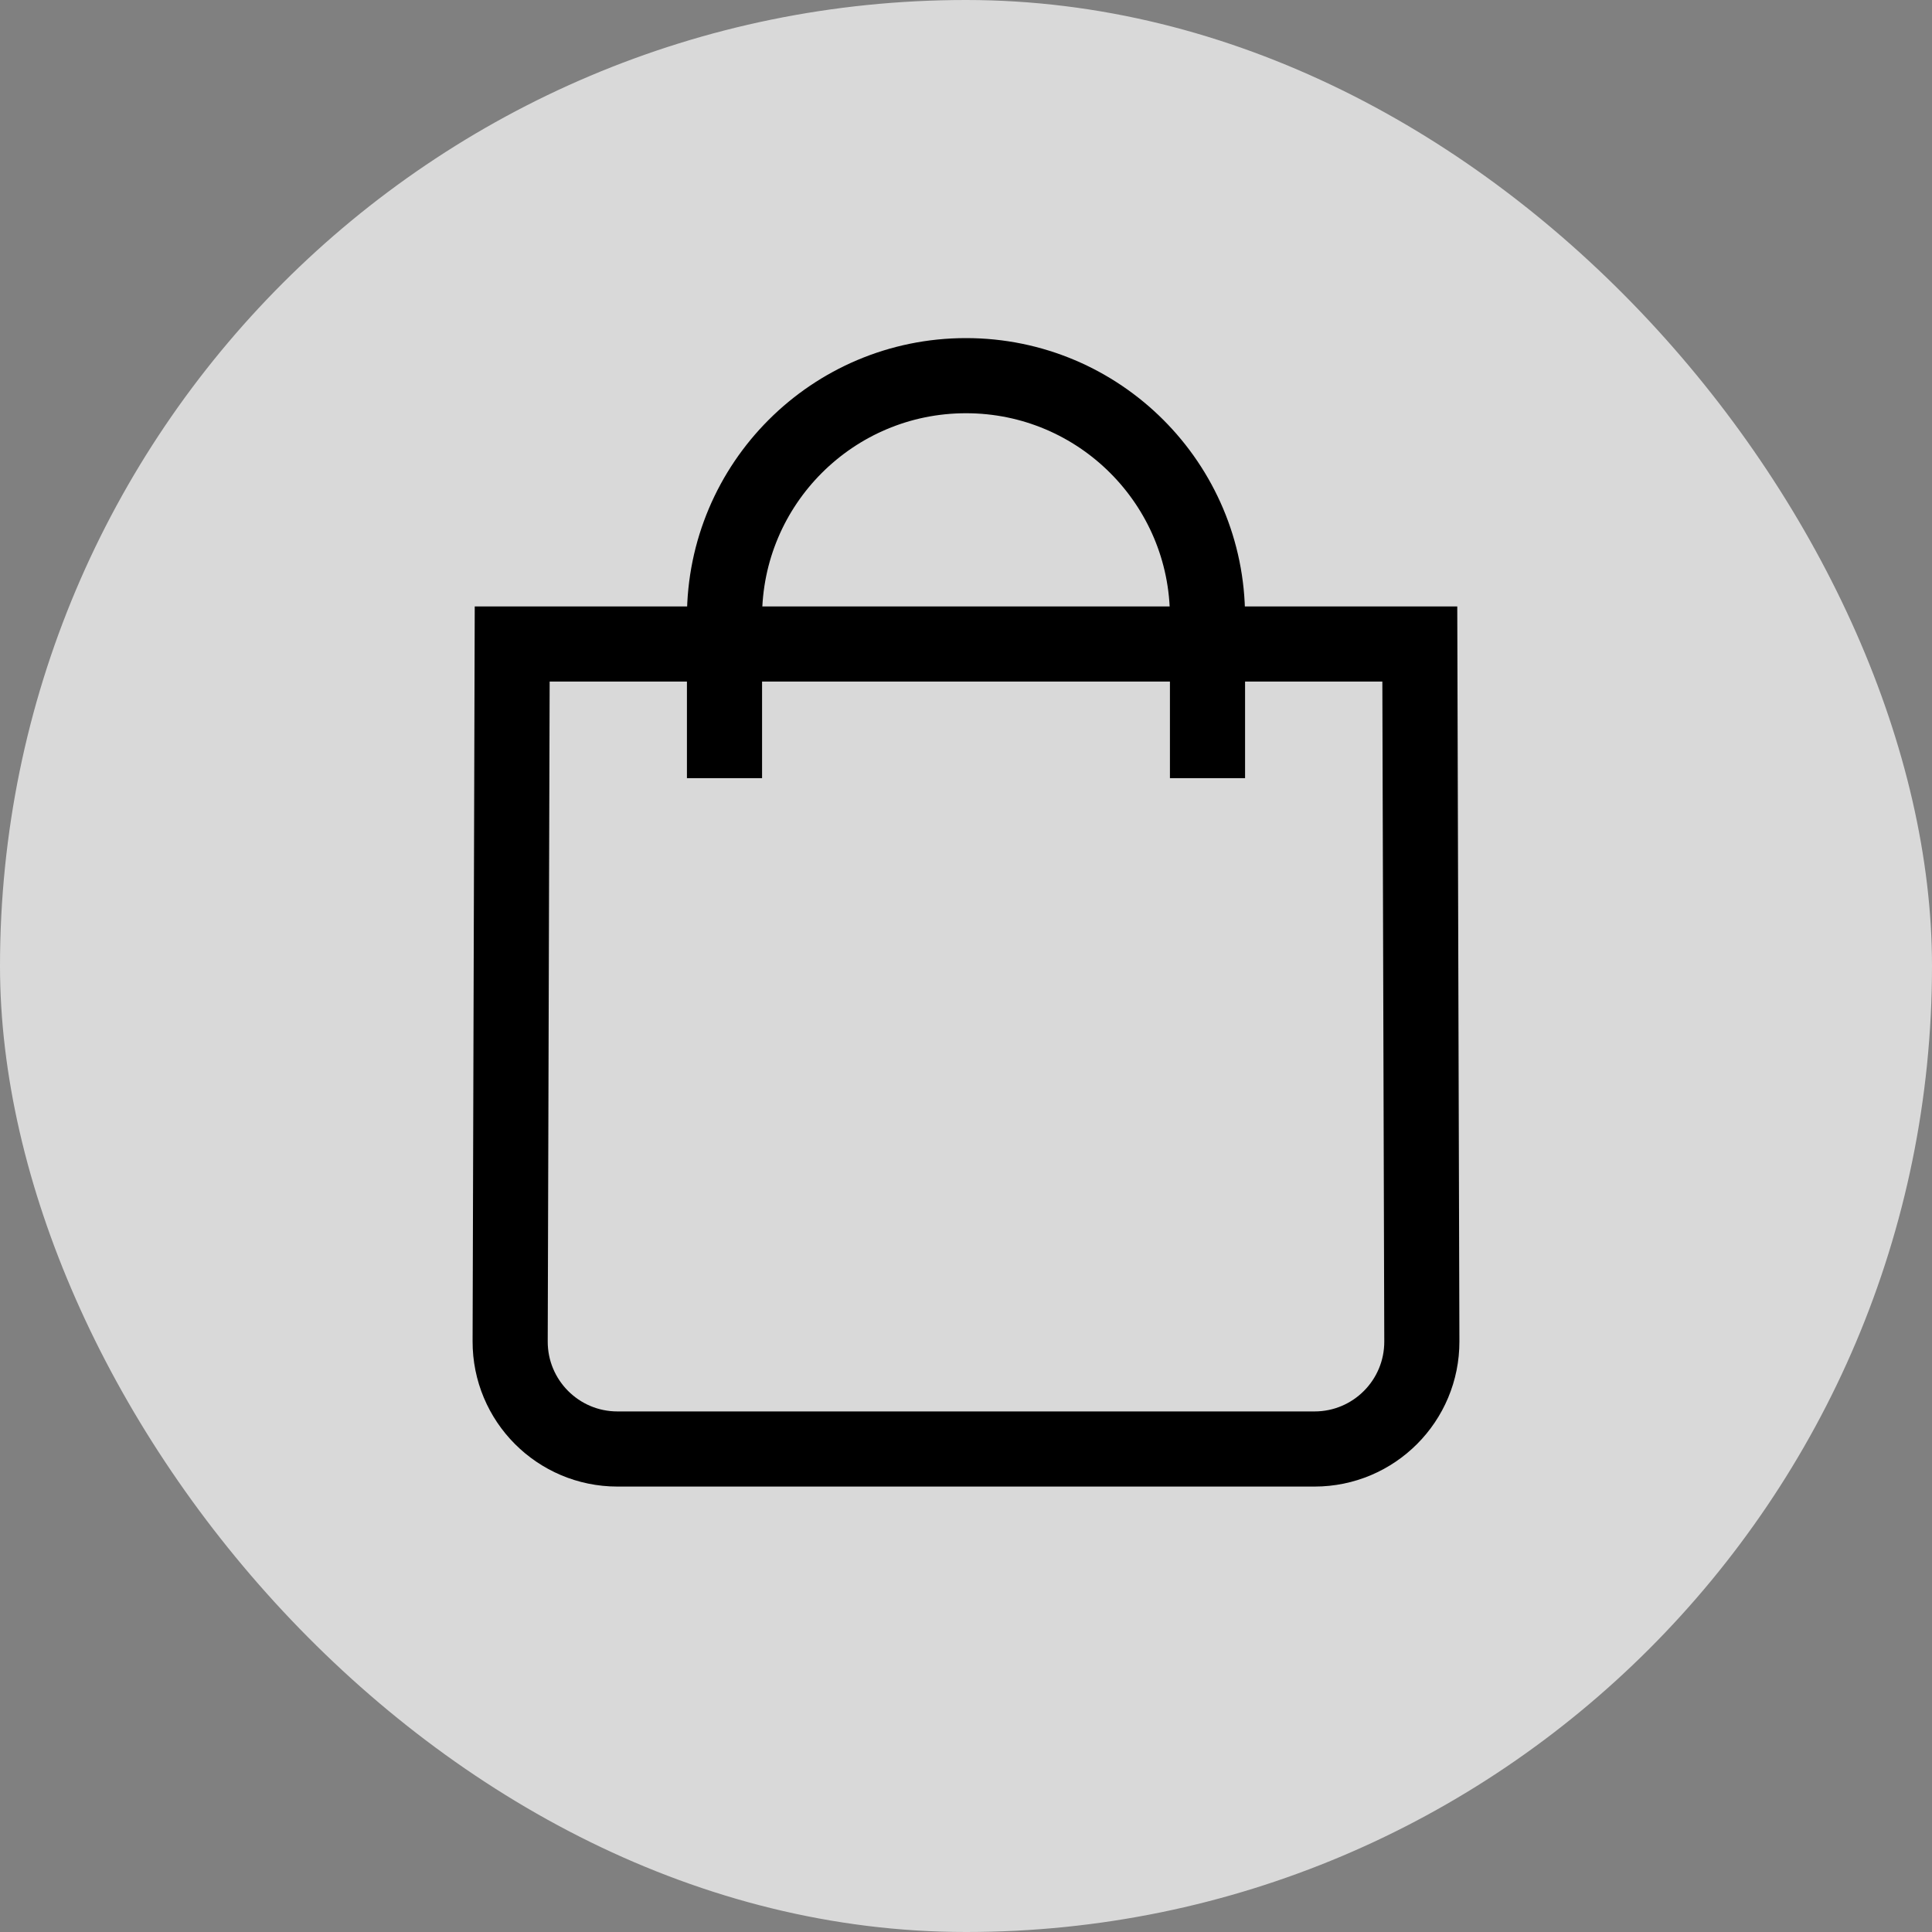
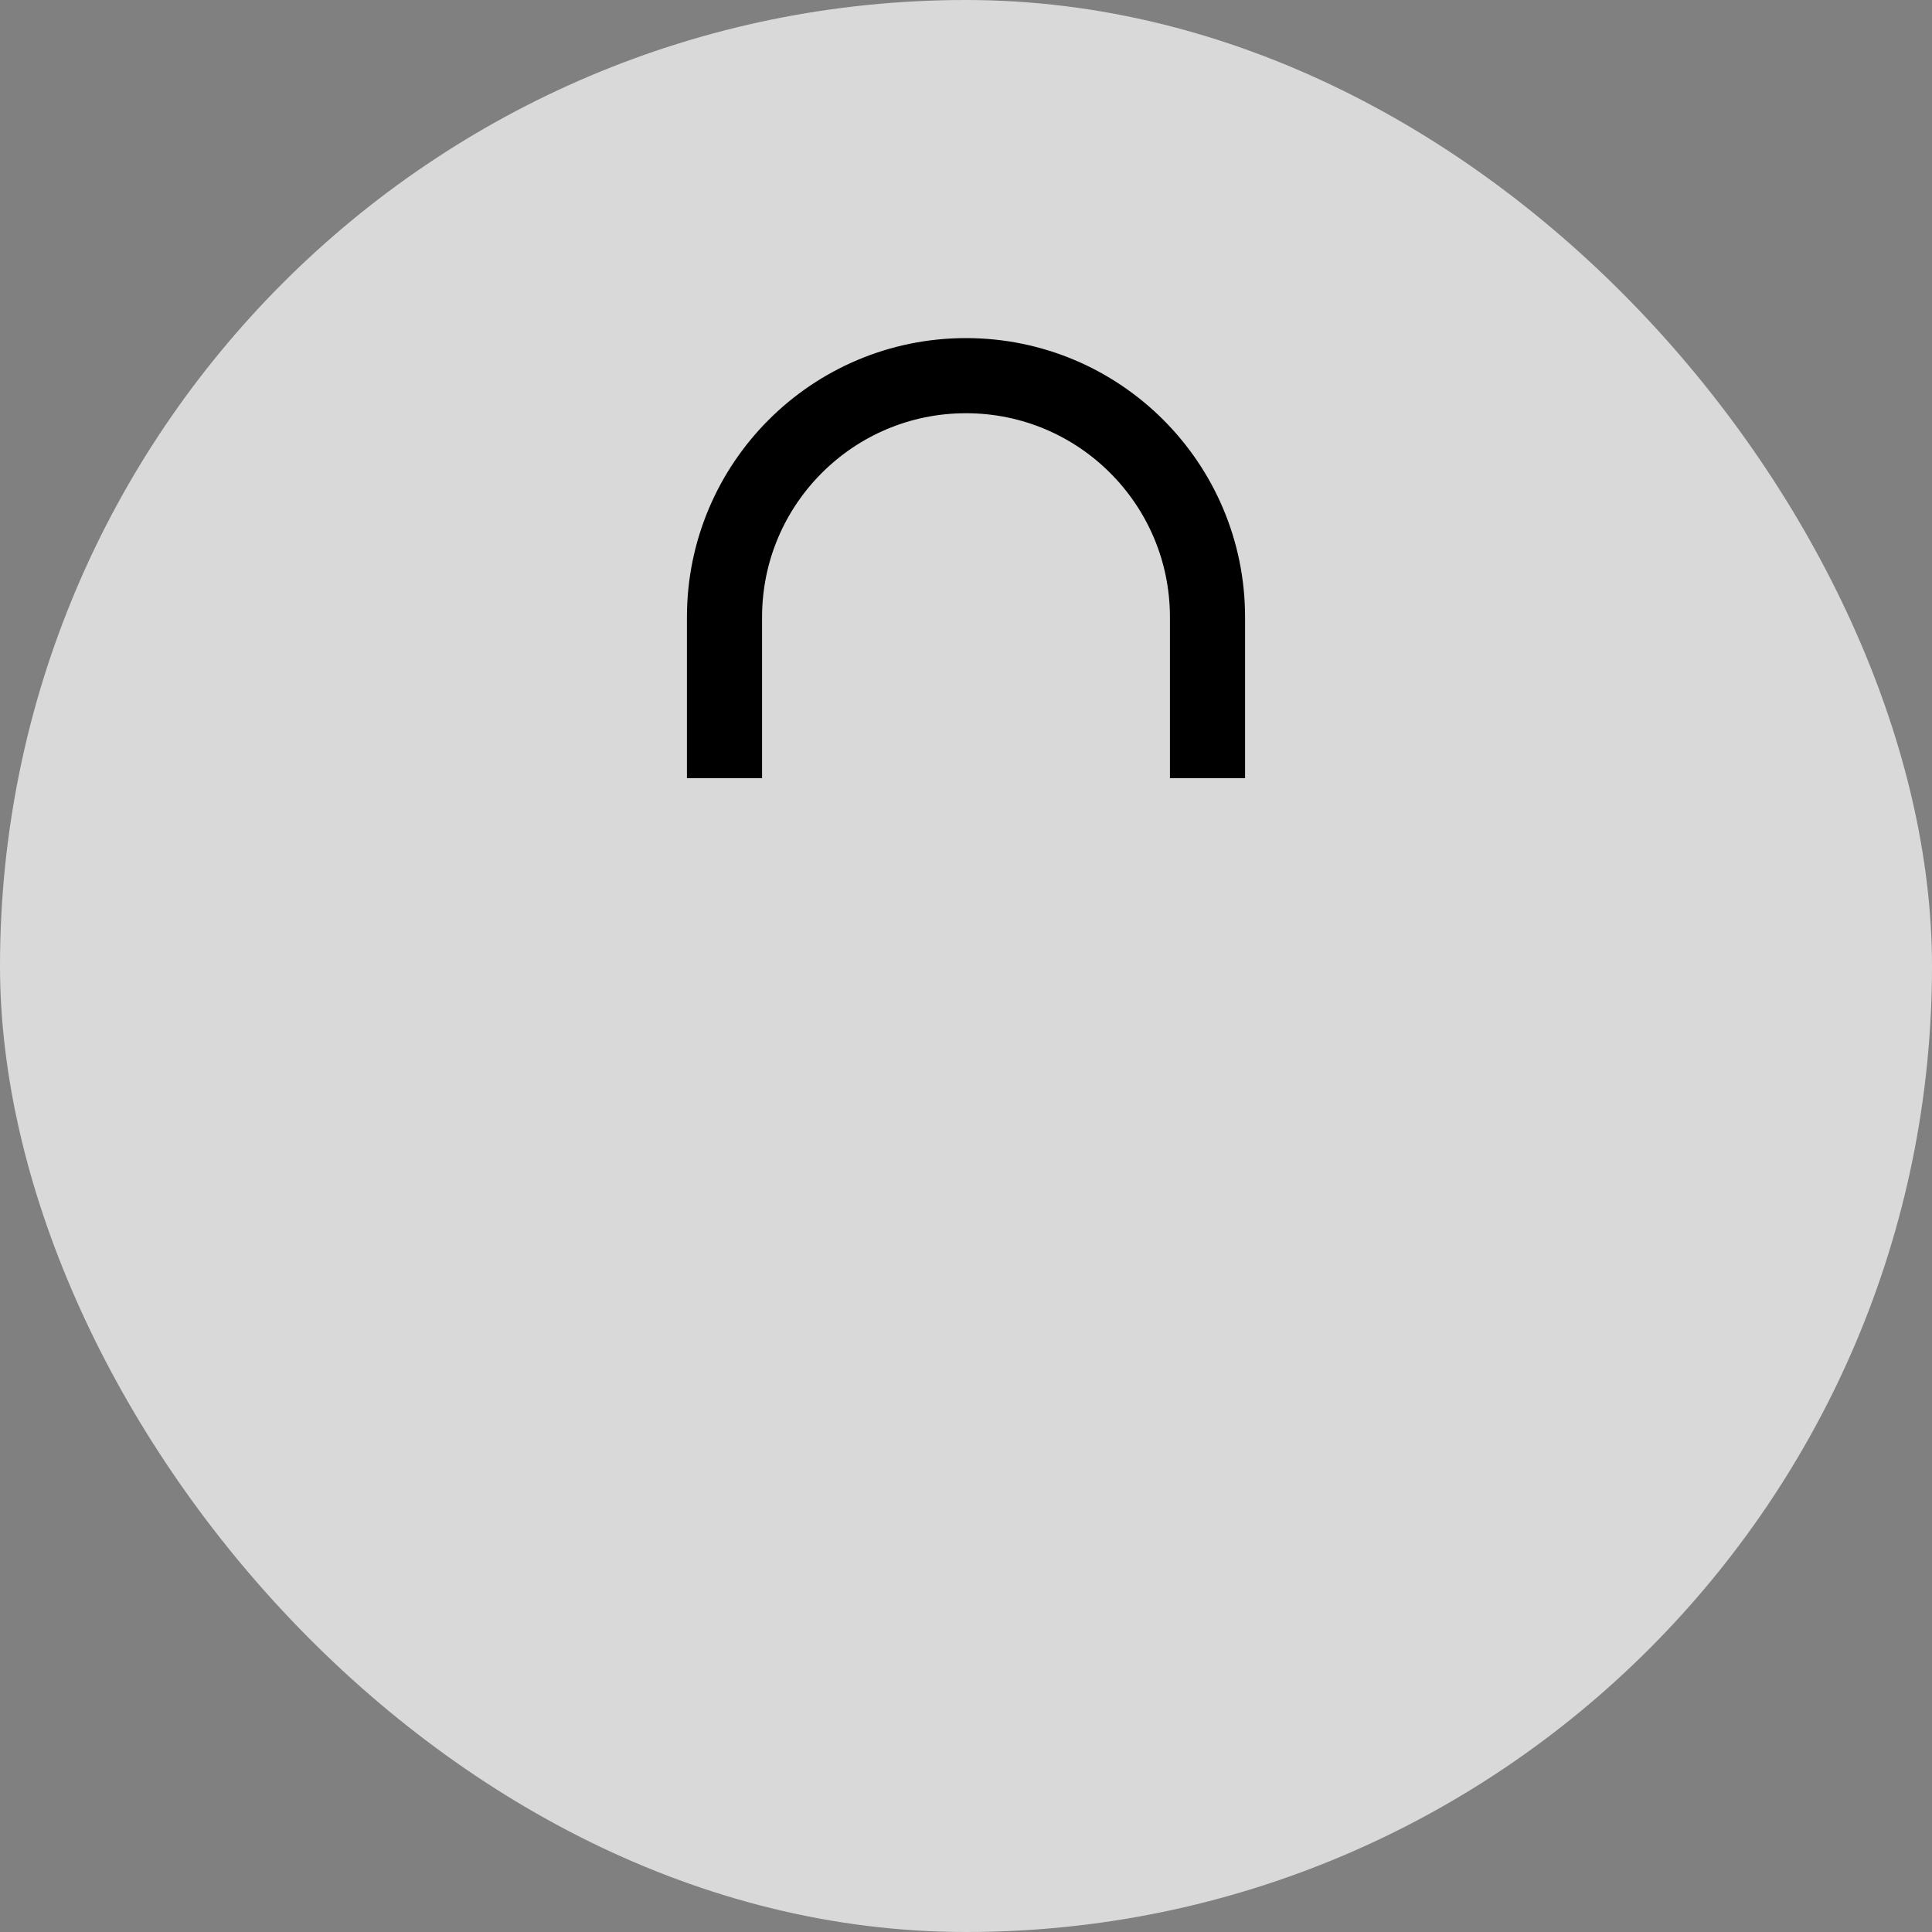
<svg xmlns="http://www.w3.org/2000/svg" width="36" height="36" viewBox="0 0 36 36" fill="none">
  <rect x="0" y="0" width="36" height="36" fill="#808080" stroke="none" />
  <g id="icon-bag">
    <rect id="Rectangle 124" opacity="0.7" width="36" height="36" rx="18" fill="white" />
-     <path id="Rectangle" fill-rule="evenodd" clip-rule="evenodd" d="M9.544 12H26.456L26.494 24.994C26.497 26.101 25.601 27 24.494 27H11.506C10.399 27 9.503 26.101 9.506 24.994L9.544 12Z" stroke="black" stroke-width="1.4" />
    <path id="Path" d="M22.5 14.5V11.5C22.5 9.015 20.485 7 18 7C15.515 7 13.5 9.015 13.5 11.5V14.5" stroke="black" stroke-width="1.4" />
  </g>
</svg>